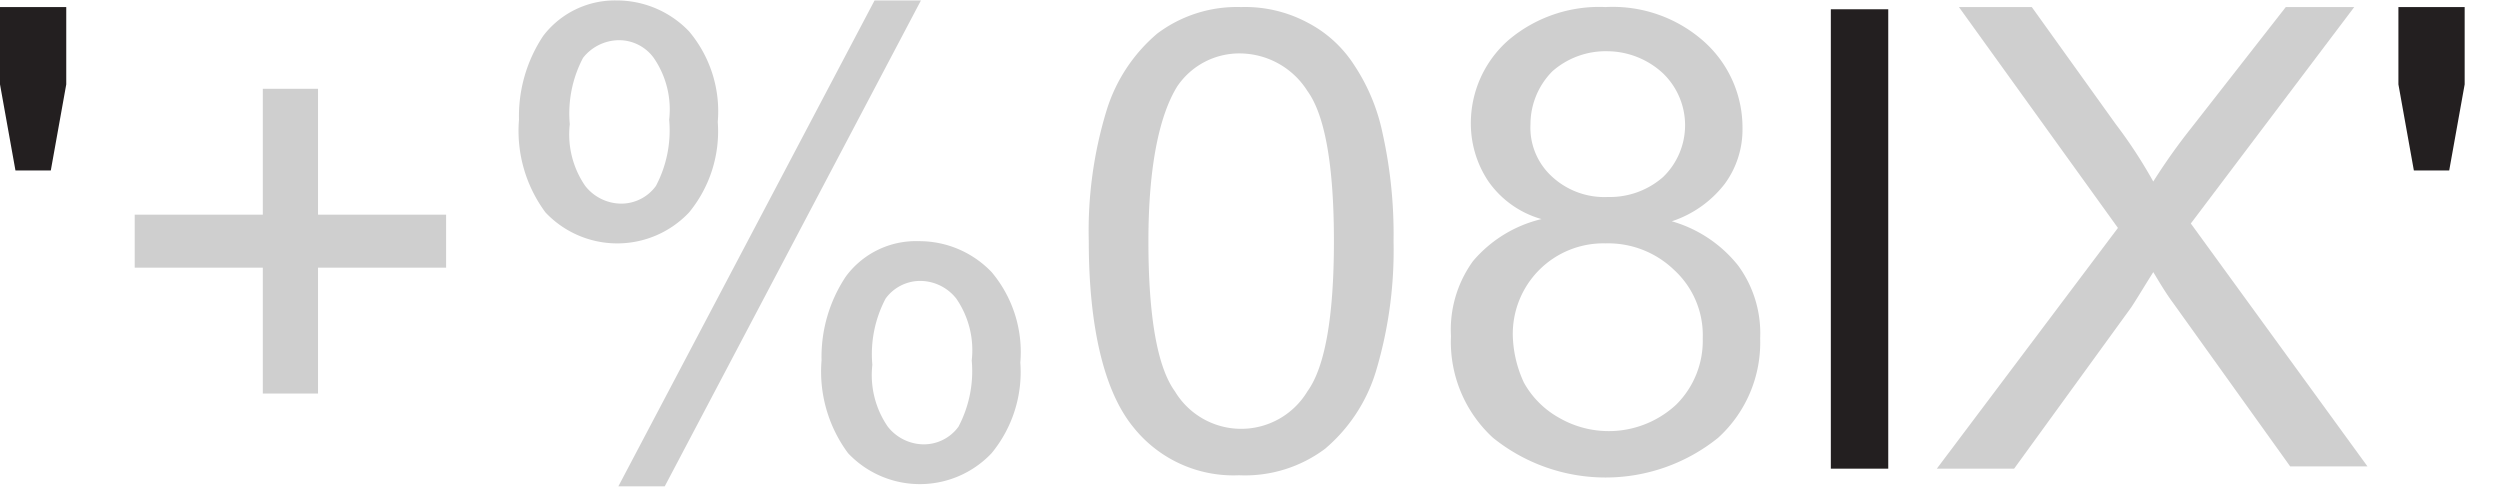
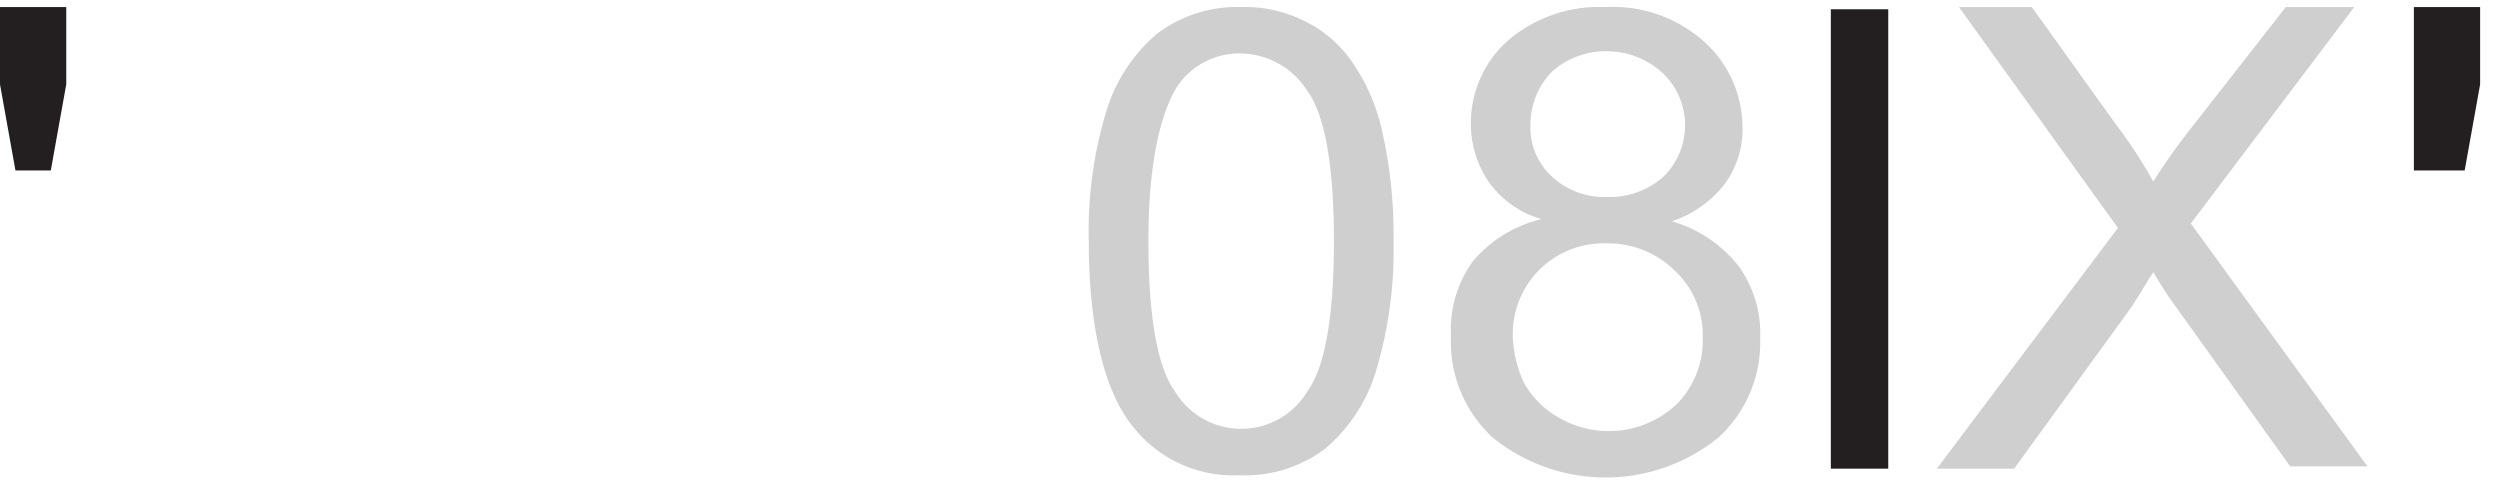
<svg xmlns="http://www.w3.org/2000/svg" id="svg8" width="40mm" height="8mm" viewBox="0 0 113.2 22.6">
  <defs>
    <style>.cls-1{isolation:isolate;}.cls-2{fill:#231f20;}.cls-3{fill:#cfcfcf;}.cls-4{fill:#1d1d1c;stroke:#000;stroke-width:0.5px;}.cls-5{fill:none;}</style>
  </defs>
  <title>00220109</title>
  <g id="layer1">
    <g id="Graphic">
      <g class="cls-1">
        <g class="cls-1">
          <path class="cls-2" d="M.7,7.7,0,3.8V.3H3V3.8L2.3,7.7Z" />
        </g>
        <g class="cls-1">
-           <path class="cls-3" d="M11.9,17.8V12.1H6.1V9.7h5.8V4h2.5V9.7h5.8v2.4H14.4v5.7Z" />
-           <path class="cls-3" d="M23.5,5.4a6.56,6.56,0,0,1,1.1-3.8A4.08,4.08,0,0,1,27.9,0a4.53,4.53,0,0,1,3.3,1.4,5.62,5.62,0,0,1,1.3,4.1,5.78,5.78,0,0,1-1.3,4.1,4.47,4.47,0,0,1-6.5,0A6.2,6.2,0,0,1,23.5,5.4ZM28,1.8a2.09,2.09,0,0,0-1.6.8,5.39,5.39,0,0,0-.6,3,4.11,4.11,0,0,0,.7,2.8,2.09,2.09,0,0,0,1.6.8,1.94,1.94,0,0,0,1.6-.8,5.39,5.39,0,0,0,.6-3,4.11,4.11,0,0,0-.7-2.8A1.94,1.94,0,0,0,28,1.8ZM28,22,39.6,0h2.1L30.1,22Zm9.2-5.7a6.56,6.56,0,0,1,1.1-3.8,3.94,3.94,0,0,1,3.3-1.6,4.53,4.53,0,0,1,3.3,1.4,5.62,5.62,0,0,1,1.3,4.1,5.78,5.78,0,0,1-1.3,4.1,4.47,4.47,0,0,1-6.5,0A6.2,6.2,0,0,1,37.2,16.3Zm4.5-3.6a1.94,1.94,0,0,0-1.6.8,5.39,5.39,0,0,0-.6,3,4.11,4.11,0,0,0,.7,2.8,2.09,2.09,0,0,0,1.6.8,1.94,1.94,0,0,0,1.6-.8,5.39,5.39,0,0,0,.6-3,4.11,4.11,0,0,0-.7-2.8A2.09,2.09,0,0,0,41.7,12.7Z" />
          <path class="cls-3" d="M49.3,10.9A18.63,18.63,0,0,1,50.1,5a7.42,7.42,0,0,1,2.3-3.5A6,6,0,0,1,56.2.3a6,6,0,0,1,3,.7,5.54,5.54,0,0,1,2.1,1.9A8.79,8.79,0,0,1,62.6,6a21.08,21.08,0,0,1,.5,4.9,19.08,19.08,0,0,1-.8,5.9A7.42,7.42,0,0,1,60,20.3a6.05,6.05,0,0,1-3.9,1.2,5.79,5.79,0,0,1-4.8-2.2C50,17.7,49.3,14.8,49.3,10.9Zm2.7,0c0,3.4.4,5.7,1.2,6.8a3.5,3.5,0,0,0,6,0c.8-1.1,1.2-3.4,1.2-6.8S60,5.2,59.2,4.1a3.64,3.64,0,0,0-3-1.7,3.39,3.39,0,0,0-2.9,1.5C52.5,5.2,52,7.5,52,10.9Z" />
          <path class="cls-3" d="M69.8,9.9a4.39,4.39,0,0,1-2.4-1.7,4.7,4.7,0,0,1-.8-2.6,5,5,0,0,1,1.7-3.8A6.35,6.35,0,0,1,72.7.3a6.21,6.21,0,0,1,4.5,1.6,5.22,5.22,0,0,1,1.7,3.9,4.15,4.15,0,0,1-.8,2.5A5,5,0,0,1,75.7,10a5.92,5.92,0,0,1,3,2,5.18,5.18,0,0,1,1,3.3,5.83,5.83,0,0,1-1.9,4.5,8.12,8.12,0,0,1-10.2,0,5.89,5.89,0,0,1-1.9-4.6,5.29,5.29,0,0,1,1-3.4A5.84,5.84,0,0,1,69.8,9.9Zm-1.3,5.3a5.37,5.37,0,0,0,.5,2.1,4.1,4.1,0,0,0,1.6,1.6,4.49,4.49,0,0,0,5.3-.6,4.07,4.07,0,0,0,1.2-3,4,4,0,0,0-1.3-3.1A4.3,4.3,0,0,0,72.7,11a4.1,4.1,0,0,0-4.2,4.2Zm.8-9.6a3,3,0,0,0,1,2.4,3.49,3.49,0,0,0,2.5.9A3.66,3.66,0,0,0,75.3,8a3.26,3.26,0,0,0,0-4.7,3.74,3.74,0,0,0-2.5-1,3.66,3.66,0,0,0-2.5.9A3.41,3.41,0,0,0,69.3,5.6Z" />
        </g>
        <g class="cls-1">
          <path class="cls-2" d="M82.9,21.2V.4h2.6V21.2Z" />
        </g>
        <g class="cls-1">
          <path class="cls-3" d="M87.7,21.2l8.2-10.9L88.7.3H92l3.8,5.3a21.61,21.61,0,0,1,1.7,2.6,27.31,27.31,0,0,1,1.7-2.4L103.5.3h3.1l-7.4,9.8,8,11h-3.5l-5.3-7.4c-.3-.4-.6-.9-.9-1.4-.5.8-.8,1.3-1,1.6l-5.3,7.3Z" />
        </g>
        <g class="cls-1">
-           <path class="cls-2" d="M109.3,7.7l-.7-3.9V.3h3V3.8l-.7,3.9Z" />
+           <path class="cls-2" d="M109.3,7.7V.3h3V3.8l-.7,3.9Z" />
        </g>
      </g>
      <path id="path4560" class="cls-4" d="M1.1,21.7" />
      <path id="path4562" class="cls-4" d="M24.4,22.9" />
      <path id="path4564" class="cls-4" d="M39.4,22.3" />
-       <path id="path4566" class="cls-4" d="M54.9,22.3" />
      <path id="path4568" class="cls-4" d="M64.4,21.7" />
      <path id="path4570" class="cls-4" d="M74.2,22.3" />
      <path id="path4572" class="cls-4" d="M95.8,22.9" />
      <path id="path4574" class="cls-4" d="M12.7,22.9" />
      <line id="line4576" class="cls-5" x1="80.2" y1="22.9" x2="108.3" y2="22.9" />
      <path id="path4578" class="cls-5" d="M80.2,22.9" />
    </g>
  </g>
</svg>